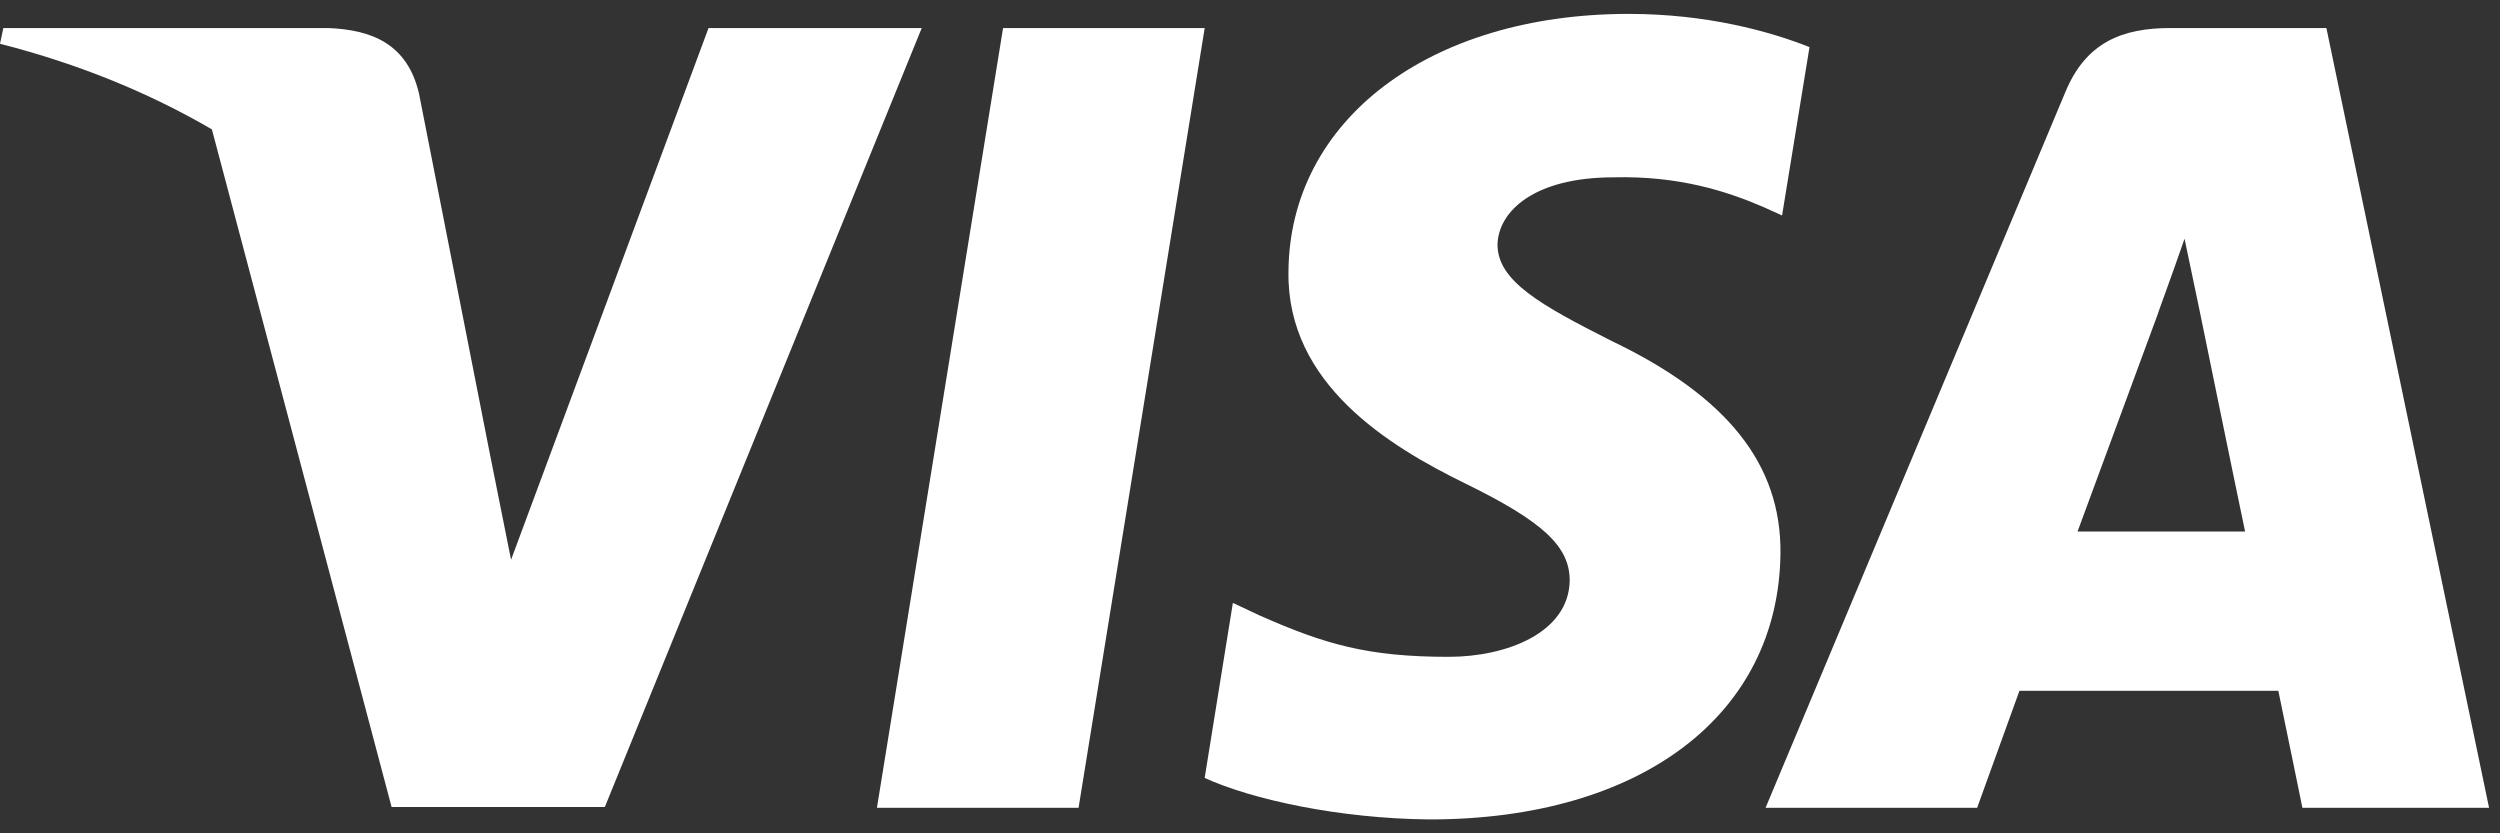
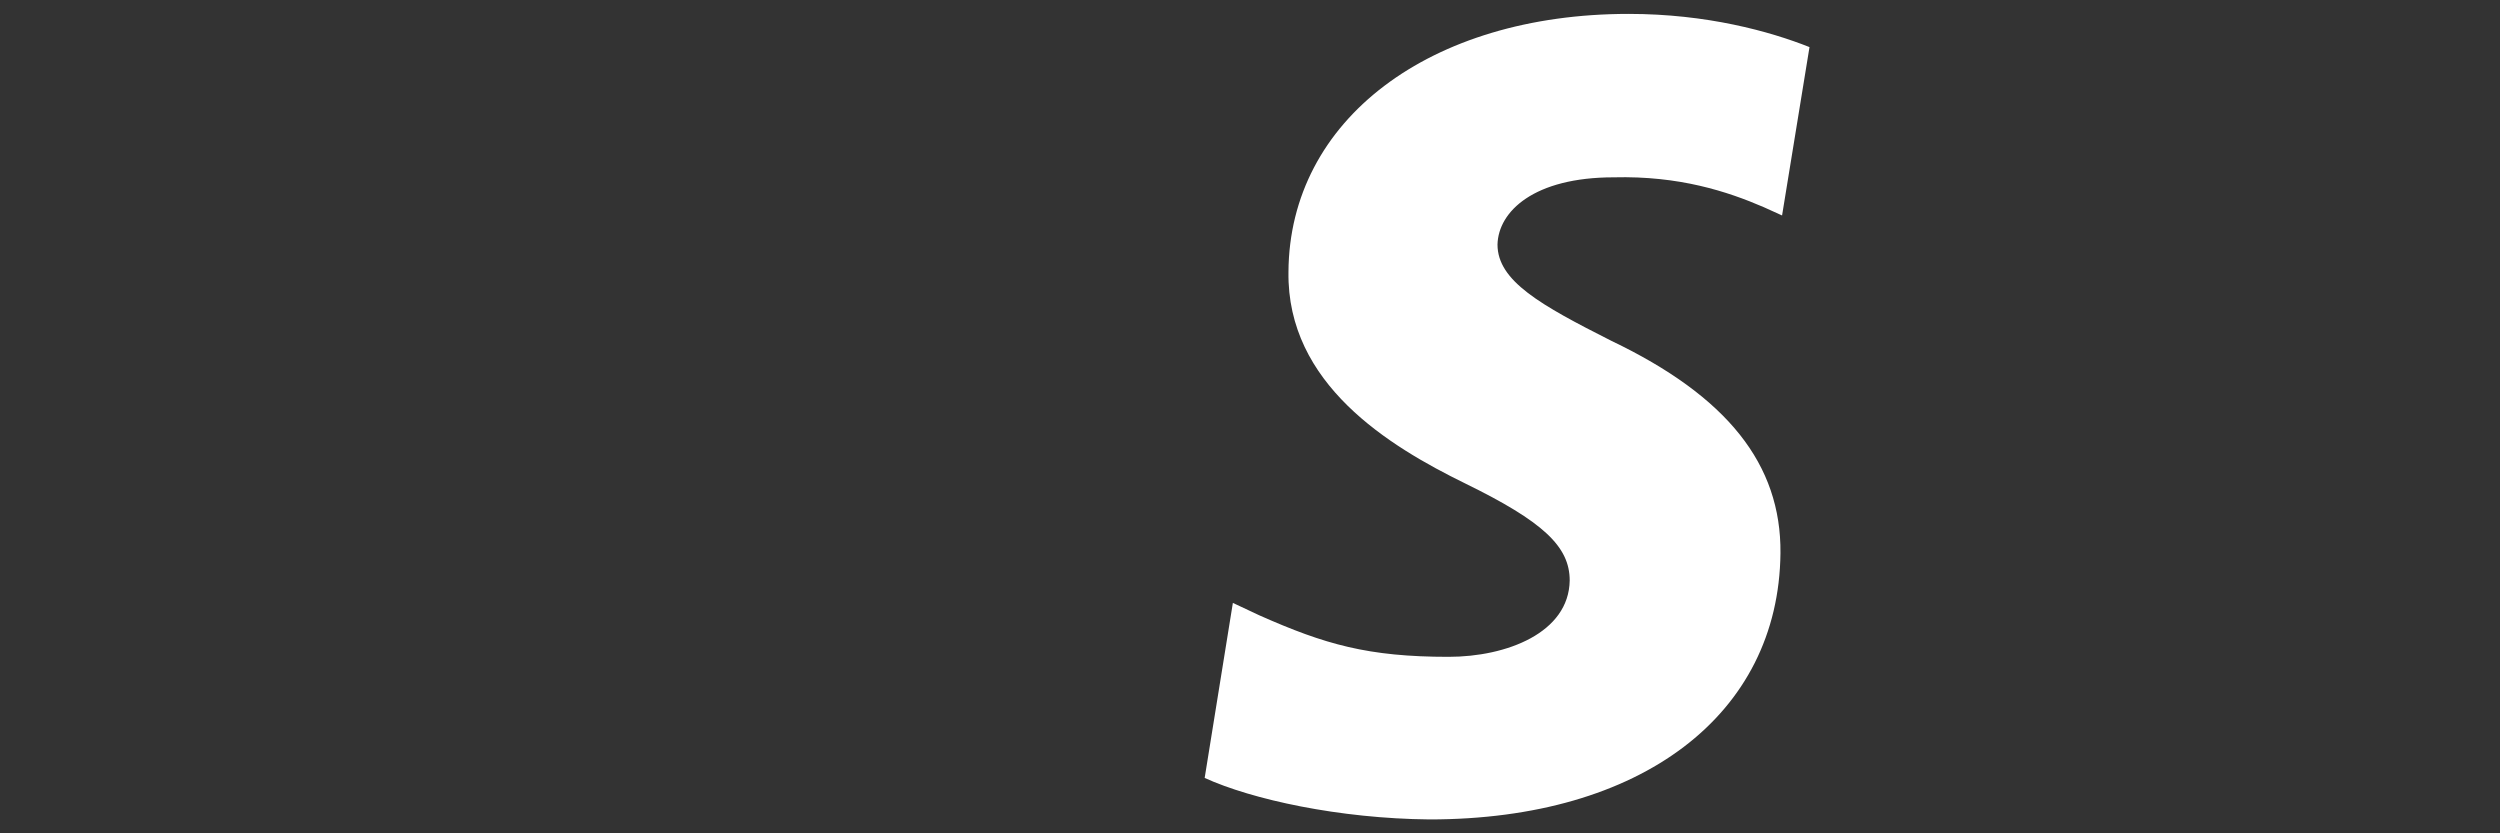
<svg xmlns="http://www.w3.org/2000/svg" width="75" height="25" viewBox="0 0 75 25" fill="none">
  <rect x="0" y="0" width="75" height="25" fill="#333333" stroke="none" />
  <g clip-path="url(#clip0_7217_2186)">
    <path d="M54.285 1.413C53.092 0.939 51.2 0.417 48.86 0.417C42.886 0.417 38.68 3.602 38.654 8.156C38.604 11.516 41.666 13.383 43.955 14.503C46.295 15.648 47.091 16.395 47.091 17.415C47.067 18.983 45.2 19.705 43.458 19.705C41.043 19.705 39.749 19.333 37.783 18.461L36.986 18.087L36.14 23.338C37.559 23.985 40.172 24.558 42.886 24.583C49.233 24.583 53.365 21.447 53.414 16.594C53.438 13.931 51.822 11.89 48.337 10.223C46.221 9.153 44.925 8.431 44.925 7.336C44.95 6.34 46.021 5.32 48.409 5.32C50.376 5.27 51.821 5.743 52.915 6.216L53.462 6.464L54.285 1.413Z" fill="white" />
-     <path d="M32.357 24.235H26.308L30.092 0.841H36.141L32.357 24.235Z" fill="white" />
-     <path fill-rule="evenodd" clip-rule="evenodd" d="M65.113 0.841H69.792L74.672 24.234H69.072C69.072 24.234 68.523 21.547 68.35 20.725H60.583C60.359 21.347 59.314 24.234 59.314 24.234H52.967L61.952 2.782C62.574 1.263 63.67 0.841 65.113 0.841ZM64.741 9.402C64.741 9.402 62.824 14.603 62.326 15.947H67.353C67.105 14.777 65.959 9.178 65.959 9.178L65.536 7.162C65.359 7.681 65.101 8.394 64.928 8.875L64.927 8.876C64.81 9.202 64.73 9.422 64.741 9.402Z" fill="white" />
-     <path d="M21.256 0.841L15.332 16.793L14.685 13.559C14.685 13.559 14.685 13.559 14.685 13.559L12.57 2.807C12.221 1.313 11.151 0.89 9.832 0.841H0.1L0 1.313C2.374 1.92 4.496 2.795 6.357 3.882L11.748 24.21H18.145L27.652 0.841H21.256Z" fill="white" />
  </g>
  <defs>
    <clipPath id="clip0_7217_2186">
      <rect width="74.672" height="24.167" fill="white" transform="translate(0 0.417)" />
    </clipPath>
  </defs>
</svg>